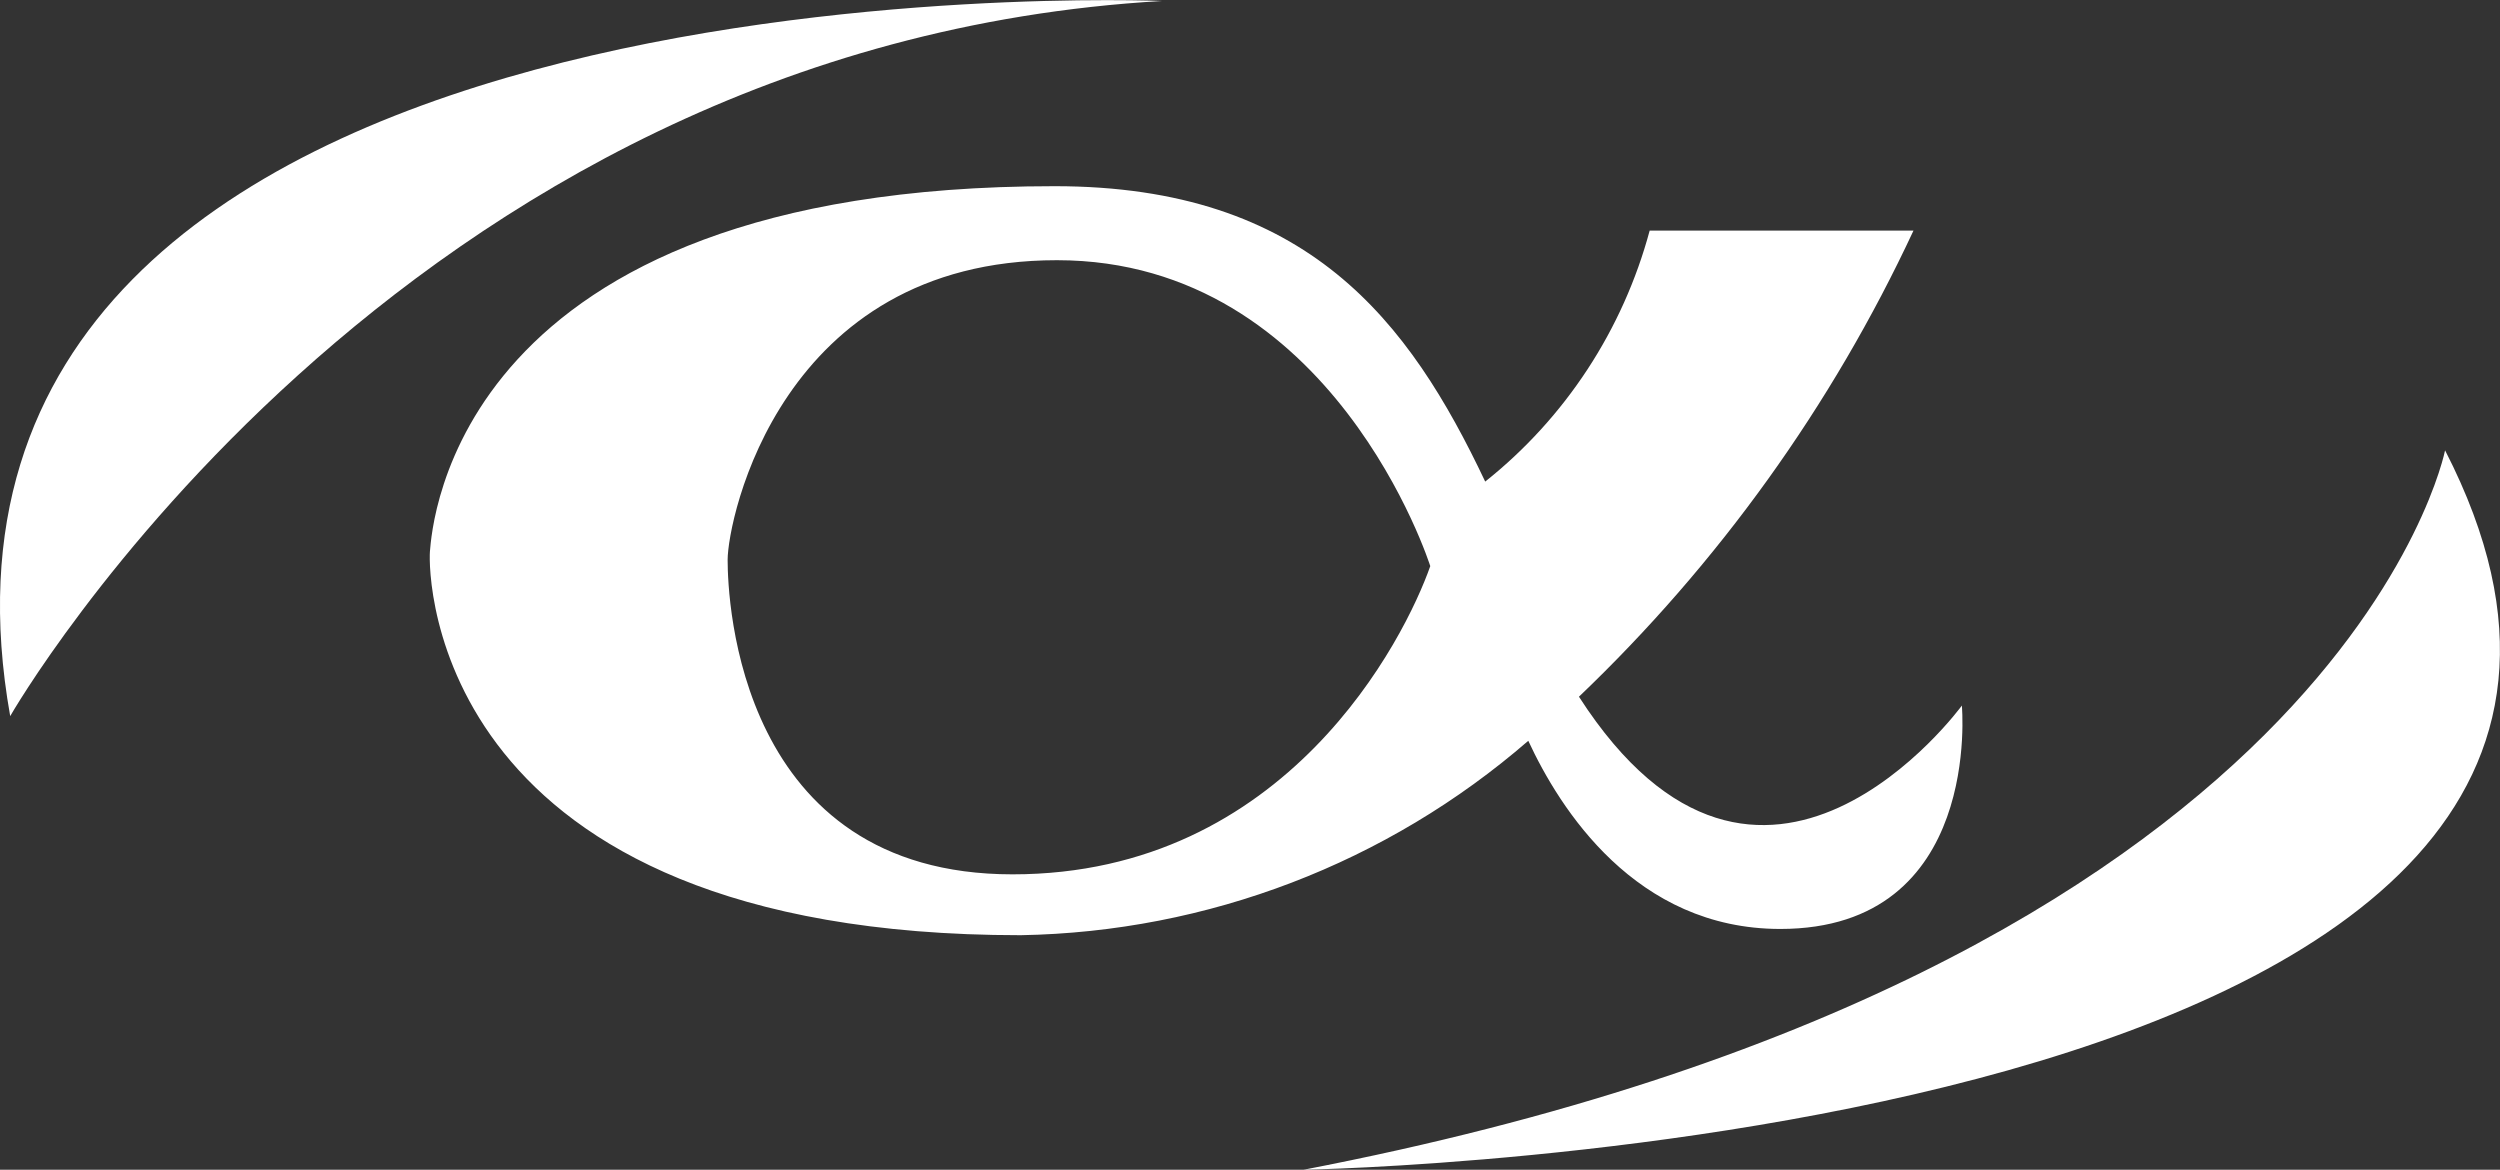
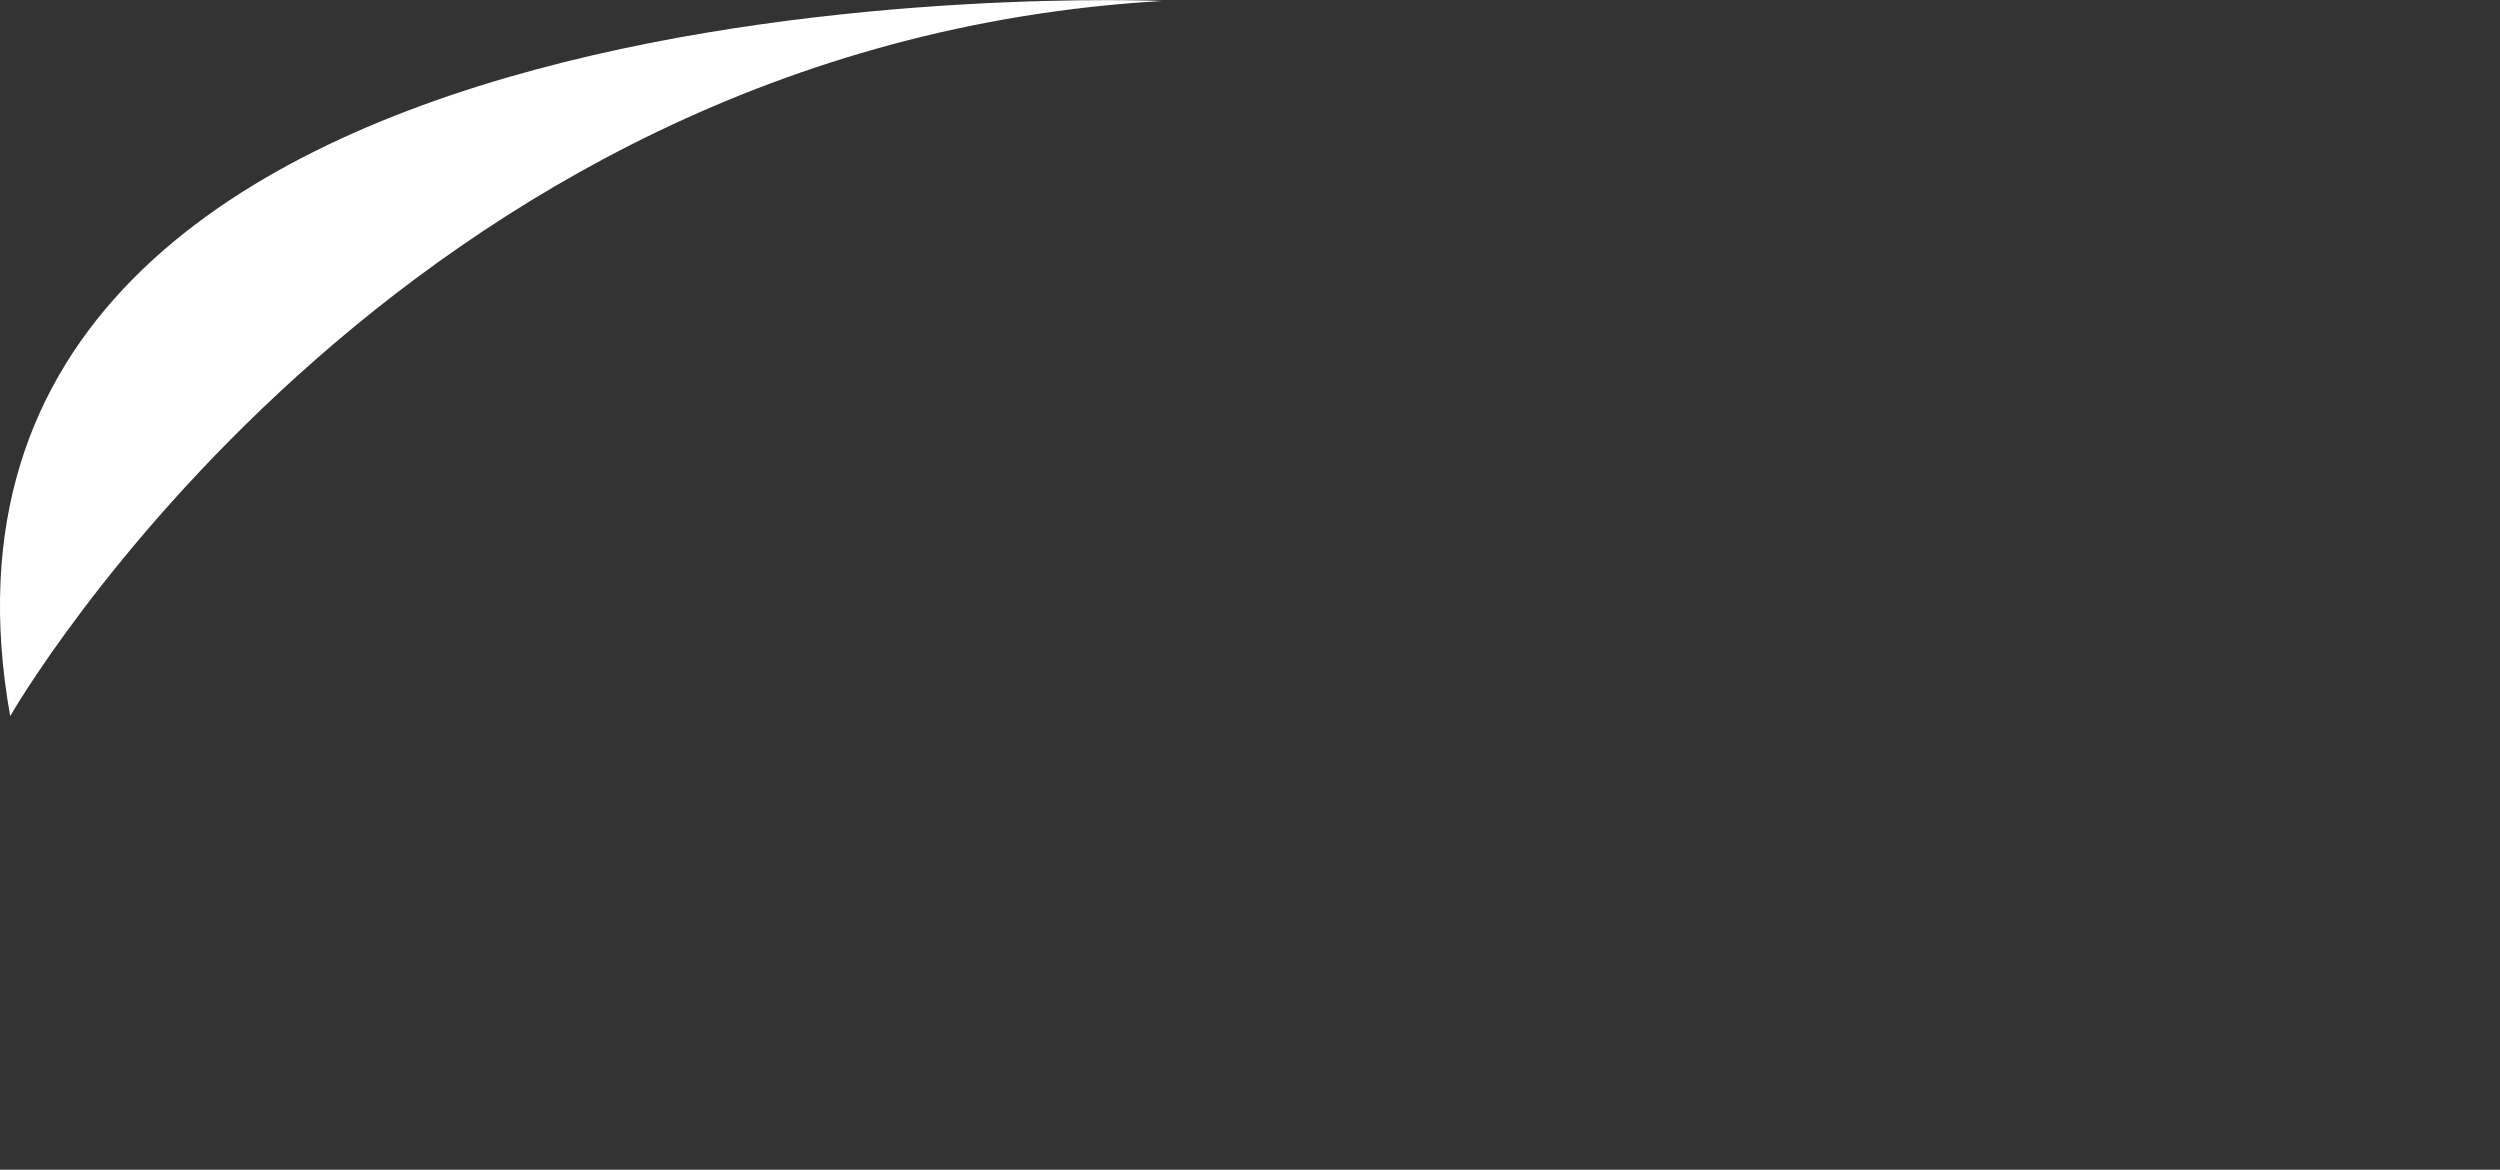
<svg xmlns="http://www.w3.org/2000/svg" id="_レイヤー_2" viewBox="0 0 76 35.56">
  <rect x="0" y="0" width="76" height="35.56" fill="#333333" stroke="none" />
  <defs>
    <style>.cls-1{fill:#fff;}</style>
  </defs>
  <g id="_レイヤー_1-2">
-     <path class="cls-1" d="M59.64,21.45s-6.09,8.35-11.64-.27c4.24-4.05,7.69-8.85,10.17-14.17h-8.02c-.81,3.01-2.56,5.69-5,7.63-2.31-4.88-5.39-8.98-13.09-8.98-18.28,0-18.92,10.33-18.99,11.1-.06.77.06,11.67,17.96,11.67,5.68-.1,11.14-2.19,15.43-5.91.96,2.07,3.26,5.72,7.66,5.72,6.16,0,5.52-6.8,5.52-6.8ZM30.78,26.58c-8.34,0-8.66-8.34-8.66-9.56s1.6-9.11,10.01-9.11,11.35,9.3,11.35,9.3c-.77,2.19-4.36,9.37-12.7,9.37Z" />
-     <path class="cls-1" d="M74.33,13.69s-3.08,15.78-34.7,21.87c0,0,45.54-.77,34.7-21.87Z" />
    <path class="cls-1" d="M.31,21.77S11.98,1.37,35.33.03C35.33.03-3.86-1.64.31,21.77Z" />
  </g>
</svg>